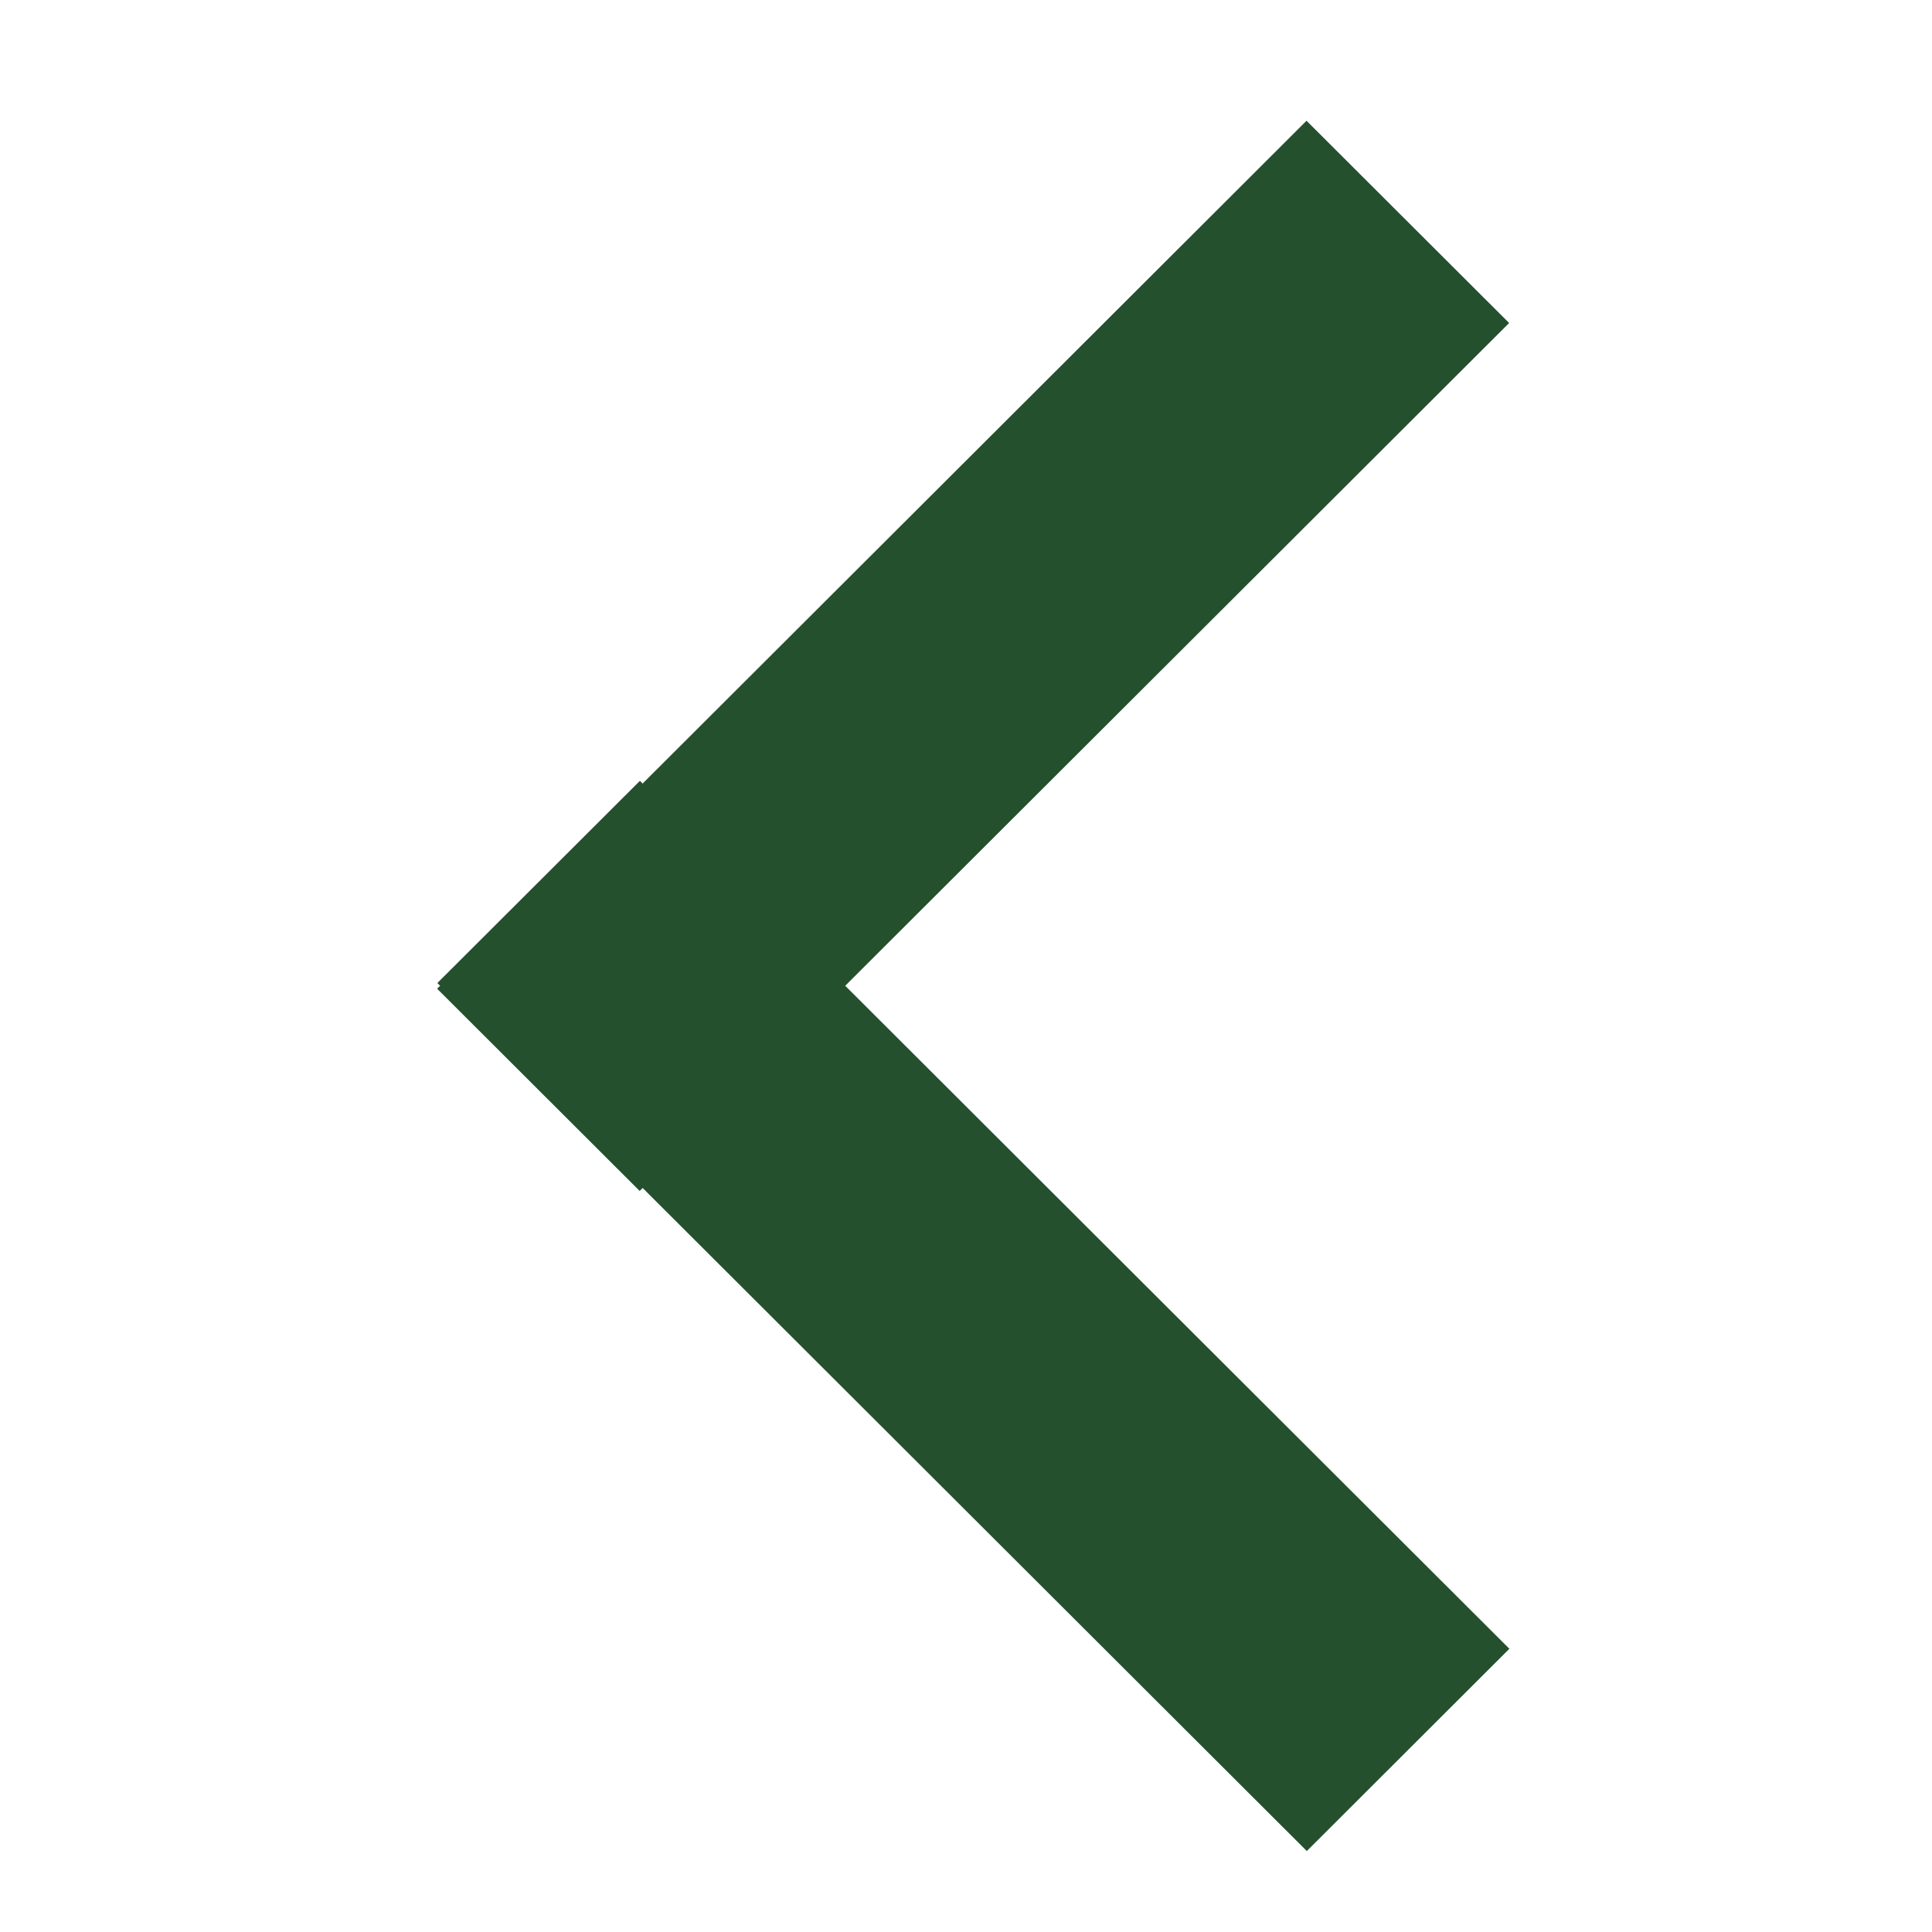
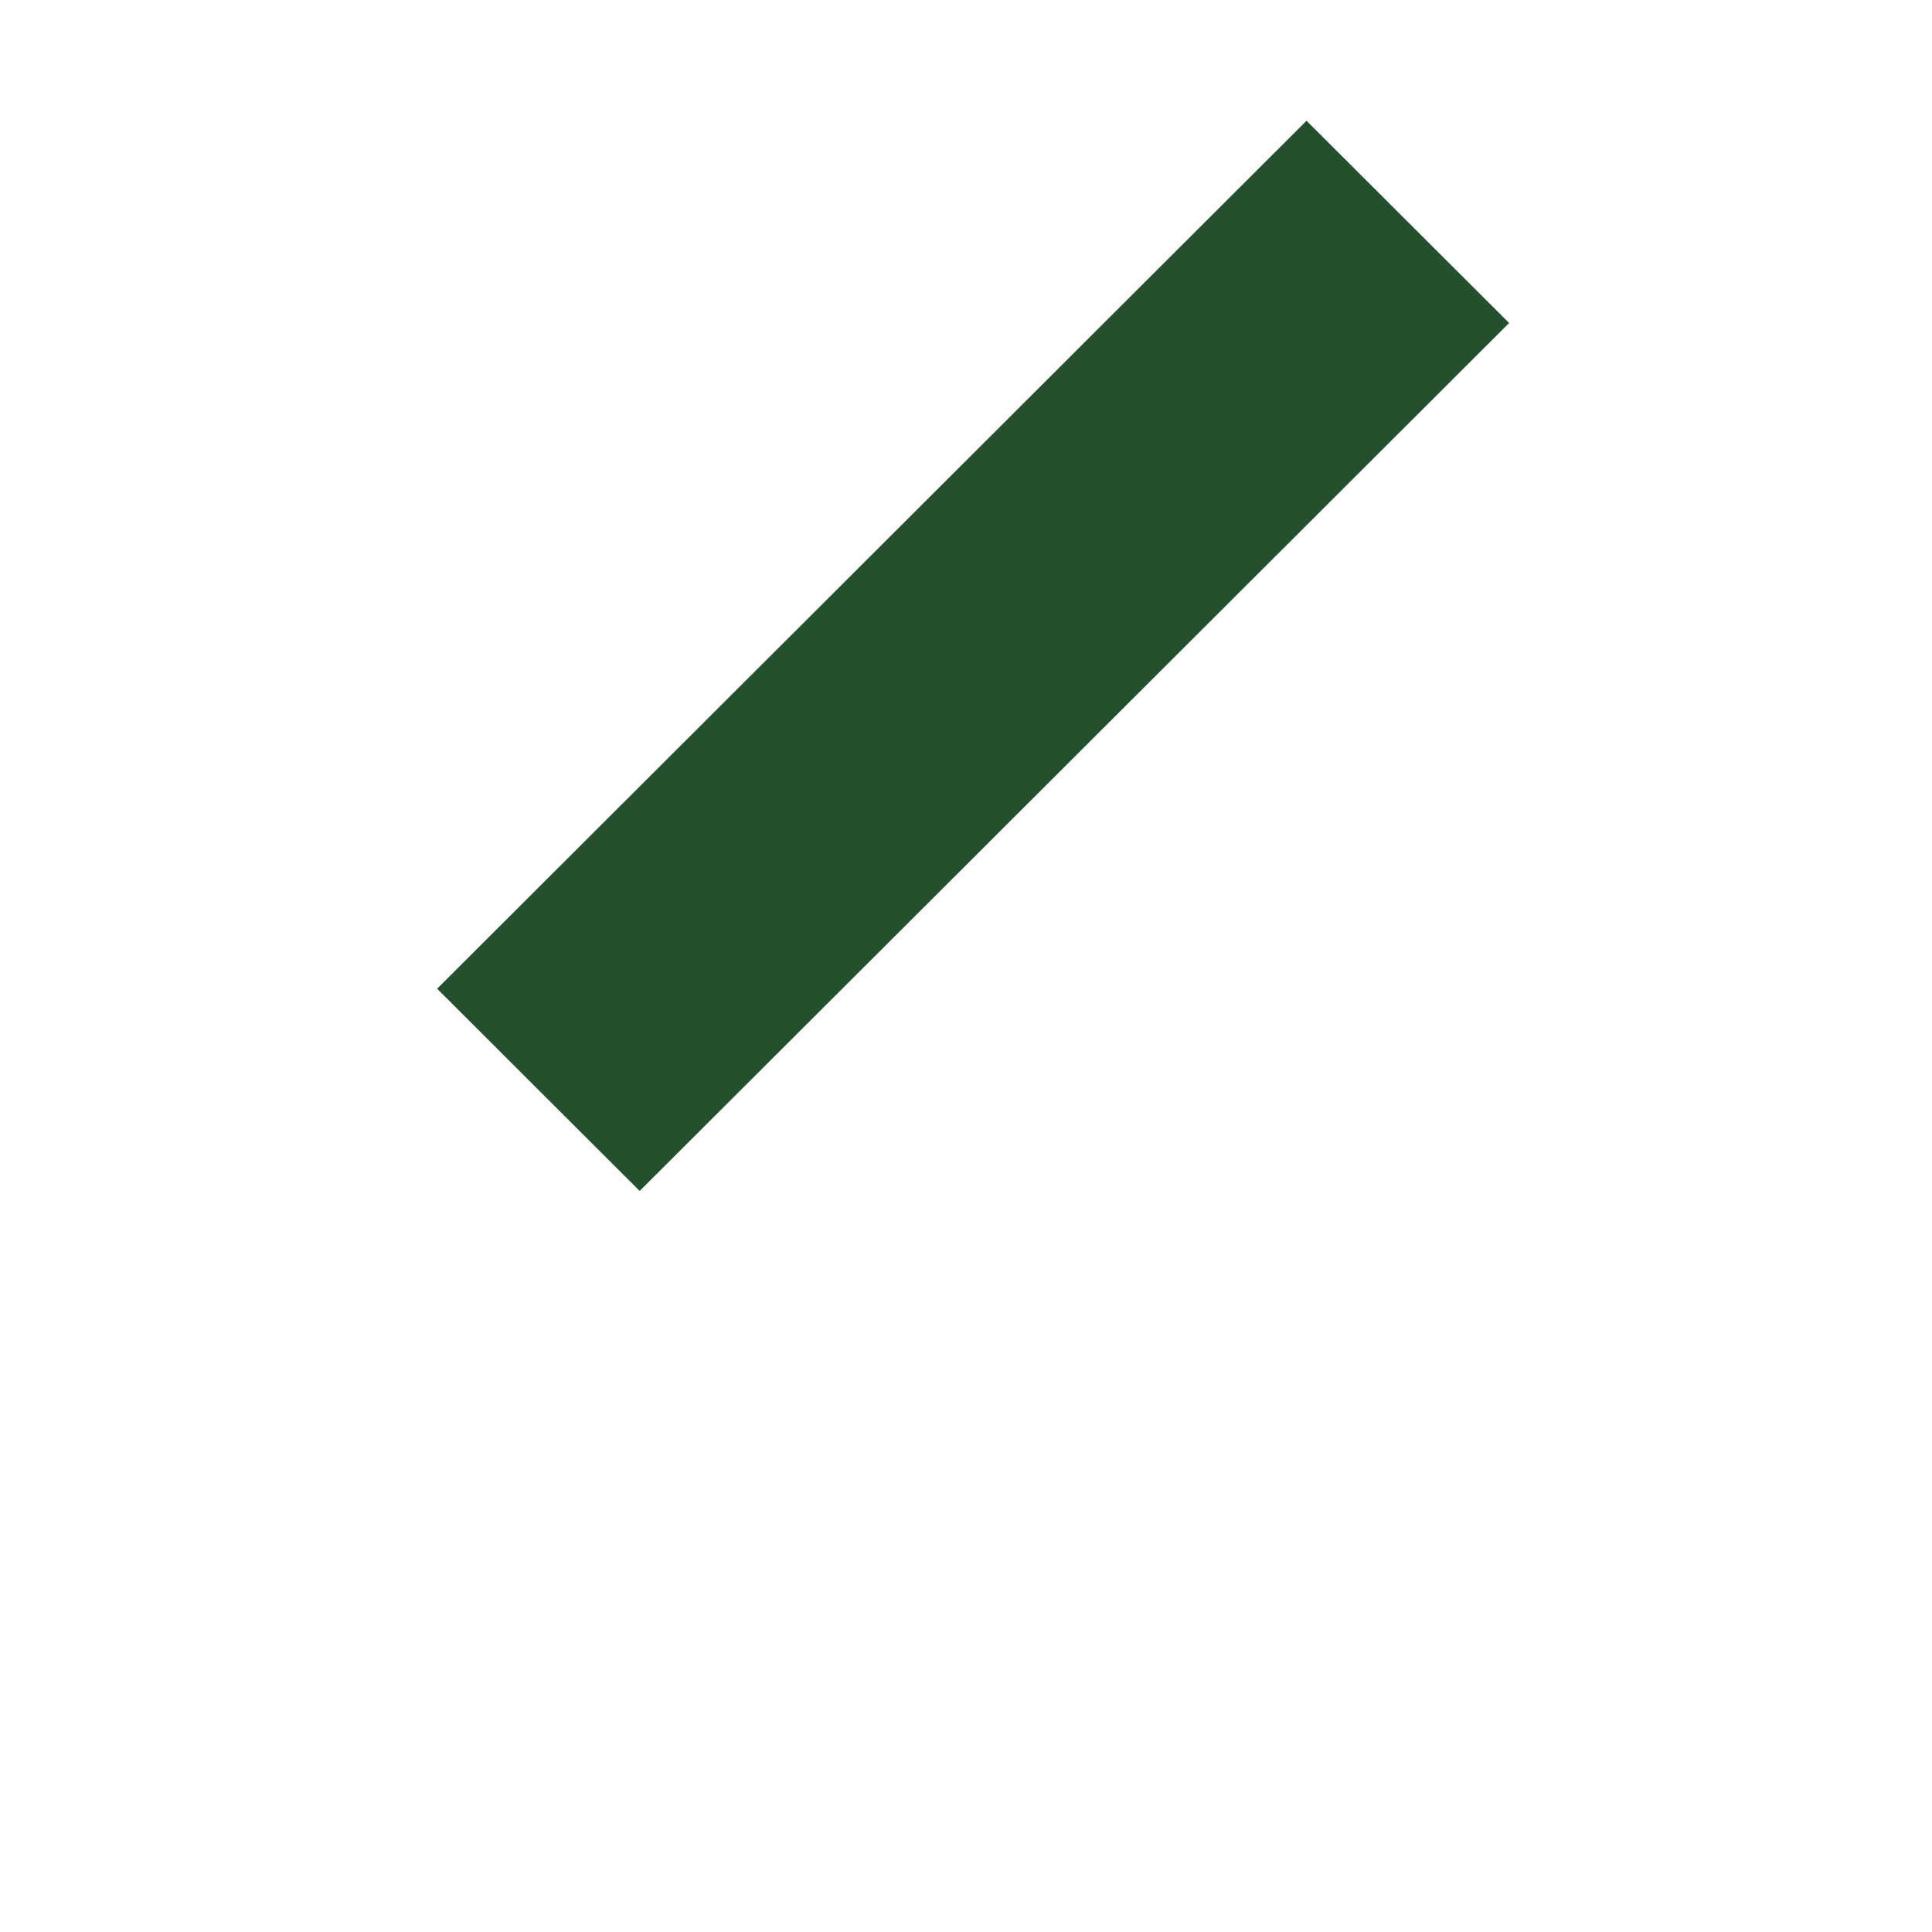
<svg xmlns="http://www.w3.org/2000/svg" width="32" height="32" viewBox="0 0 32 32" fill="none">
  <path d="M10.595 19.726L24.996 5.35L21.64 2L7.24 16.376L10.595 19.726Z" fill="#24502D" />
-   <path d="M21.645 30.659L25 27.309L10.599 12.933L7.244 16.282L21.645 30.659Z" fill="#24502D" />
</svg>